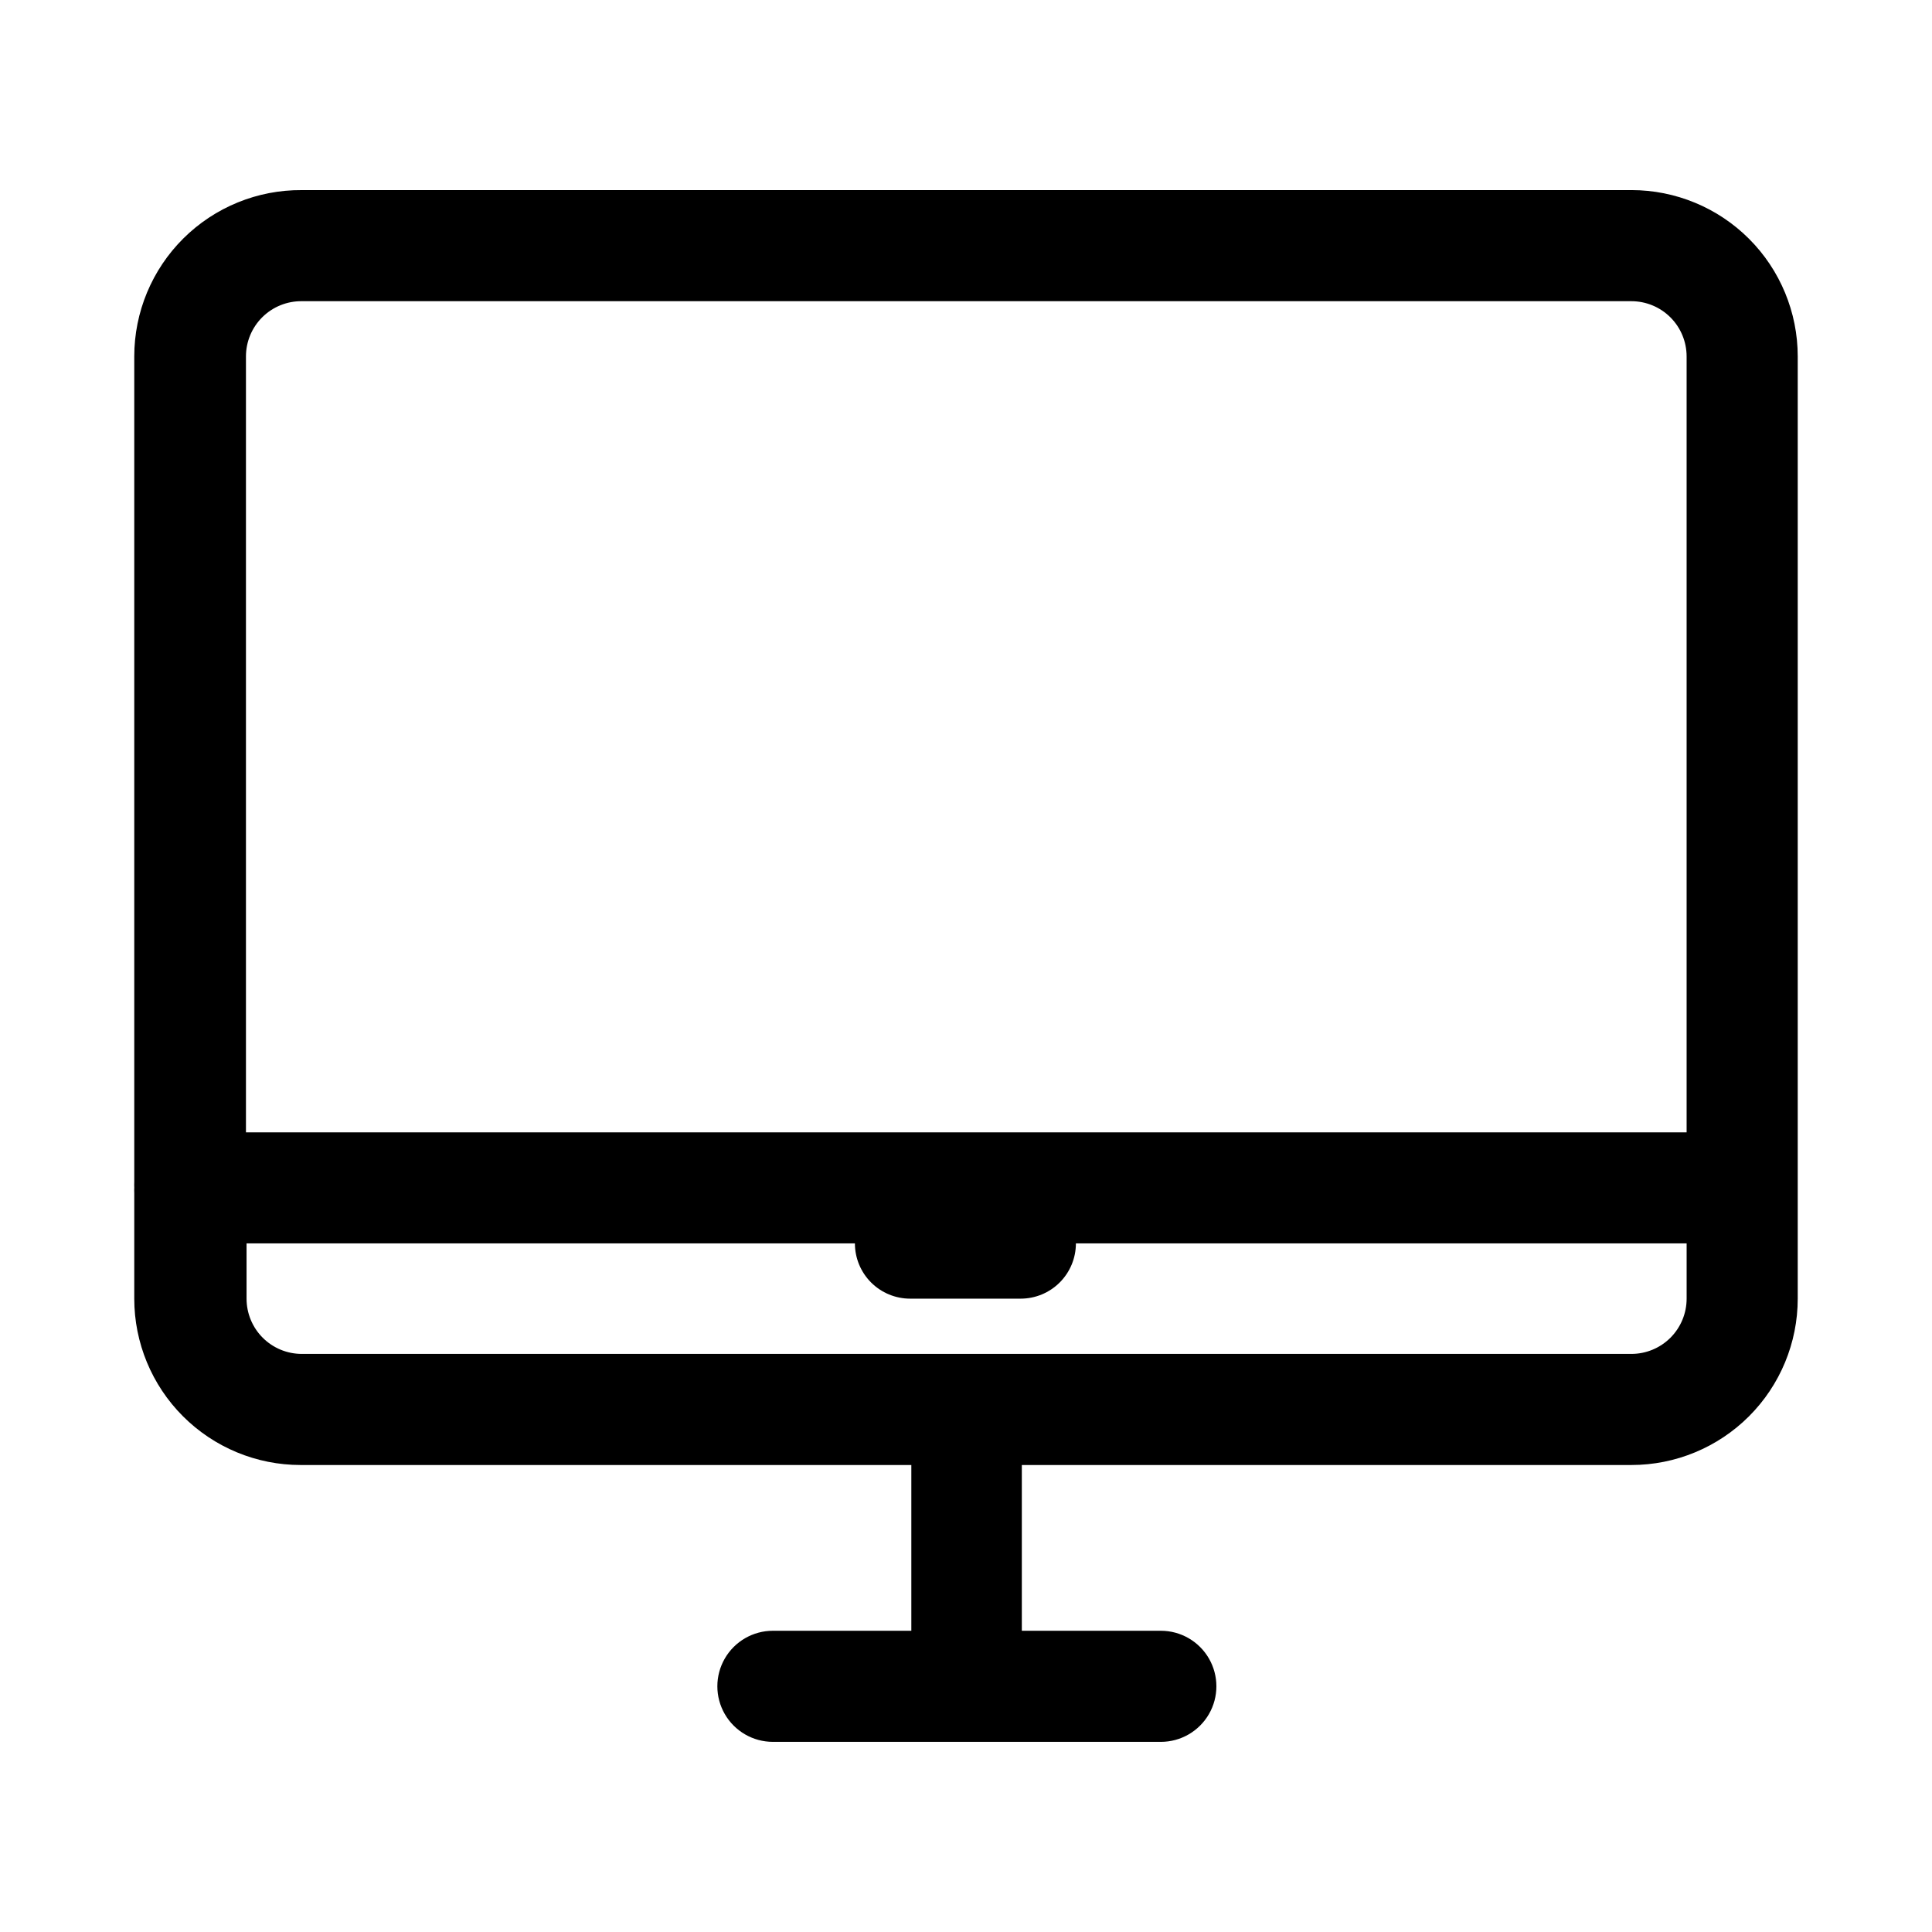
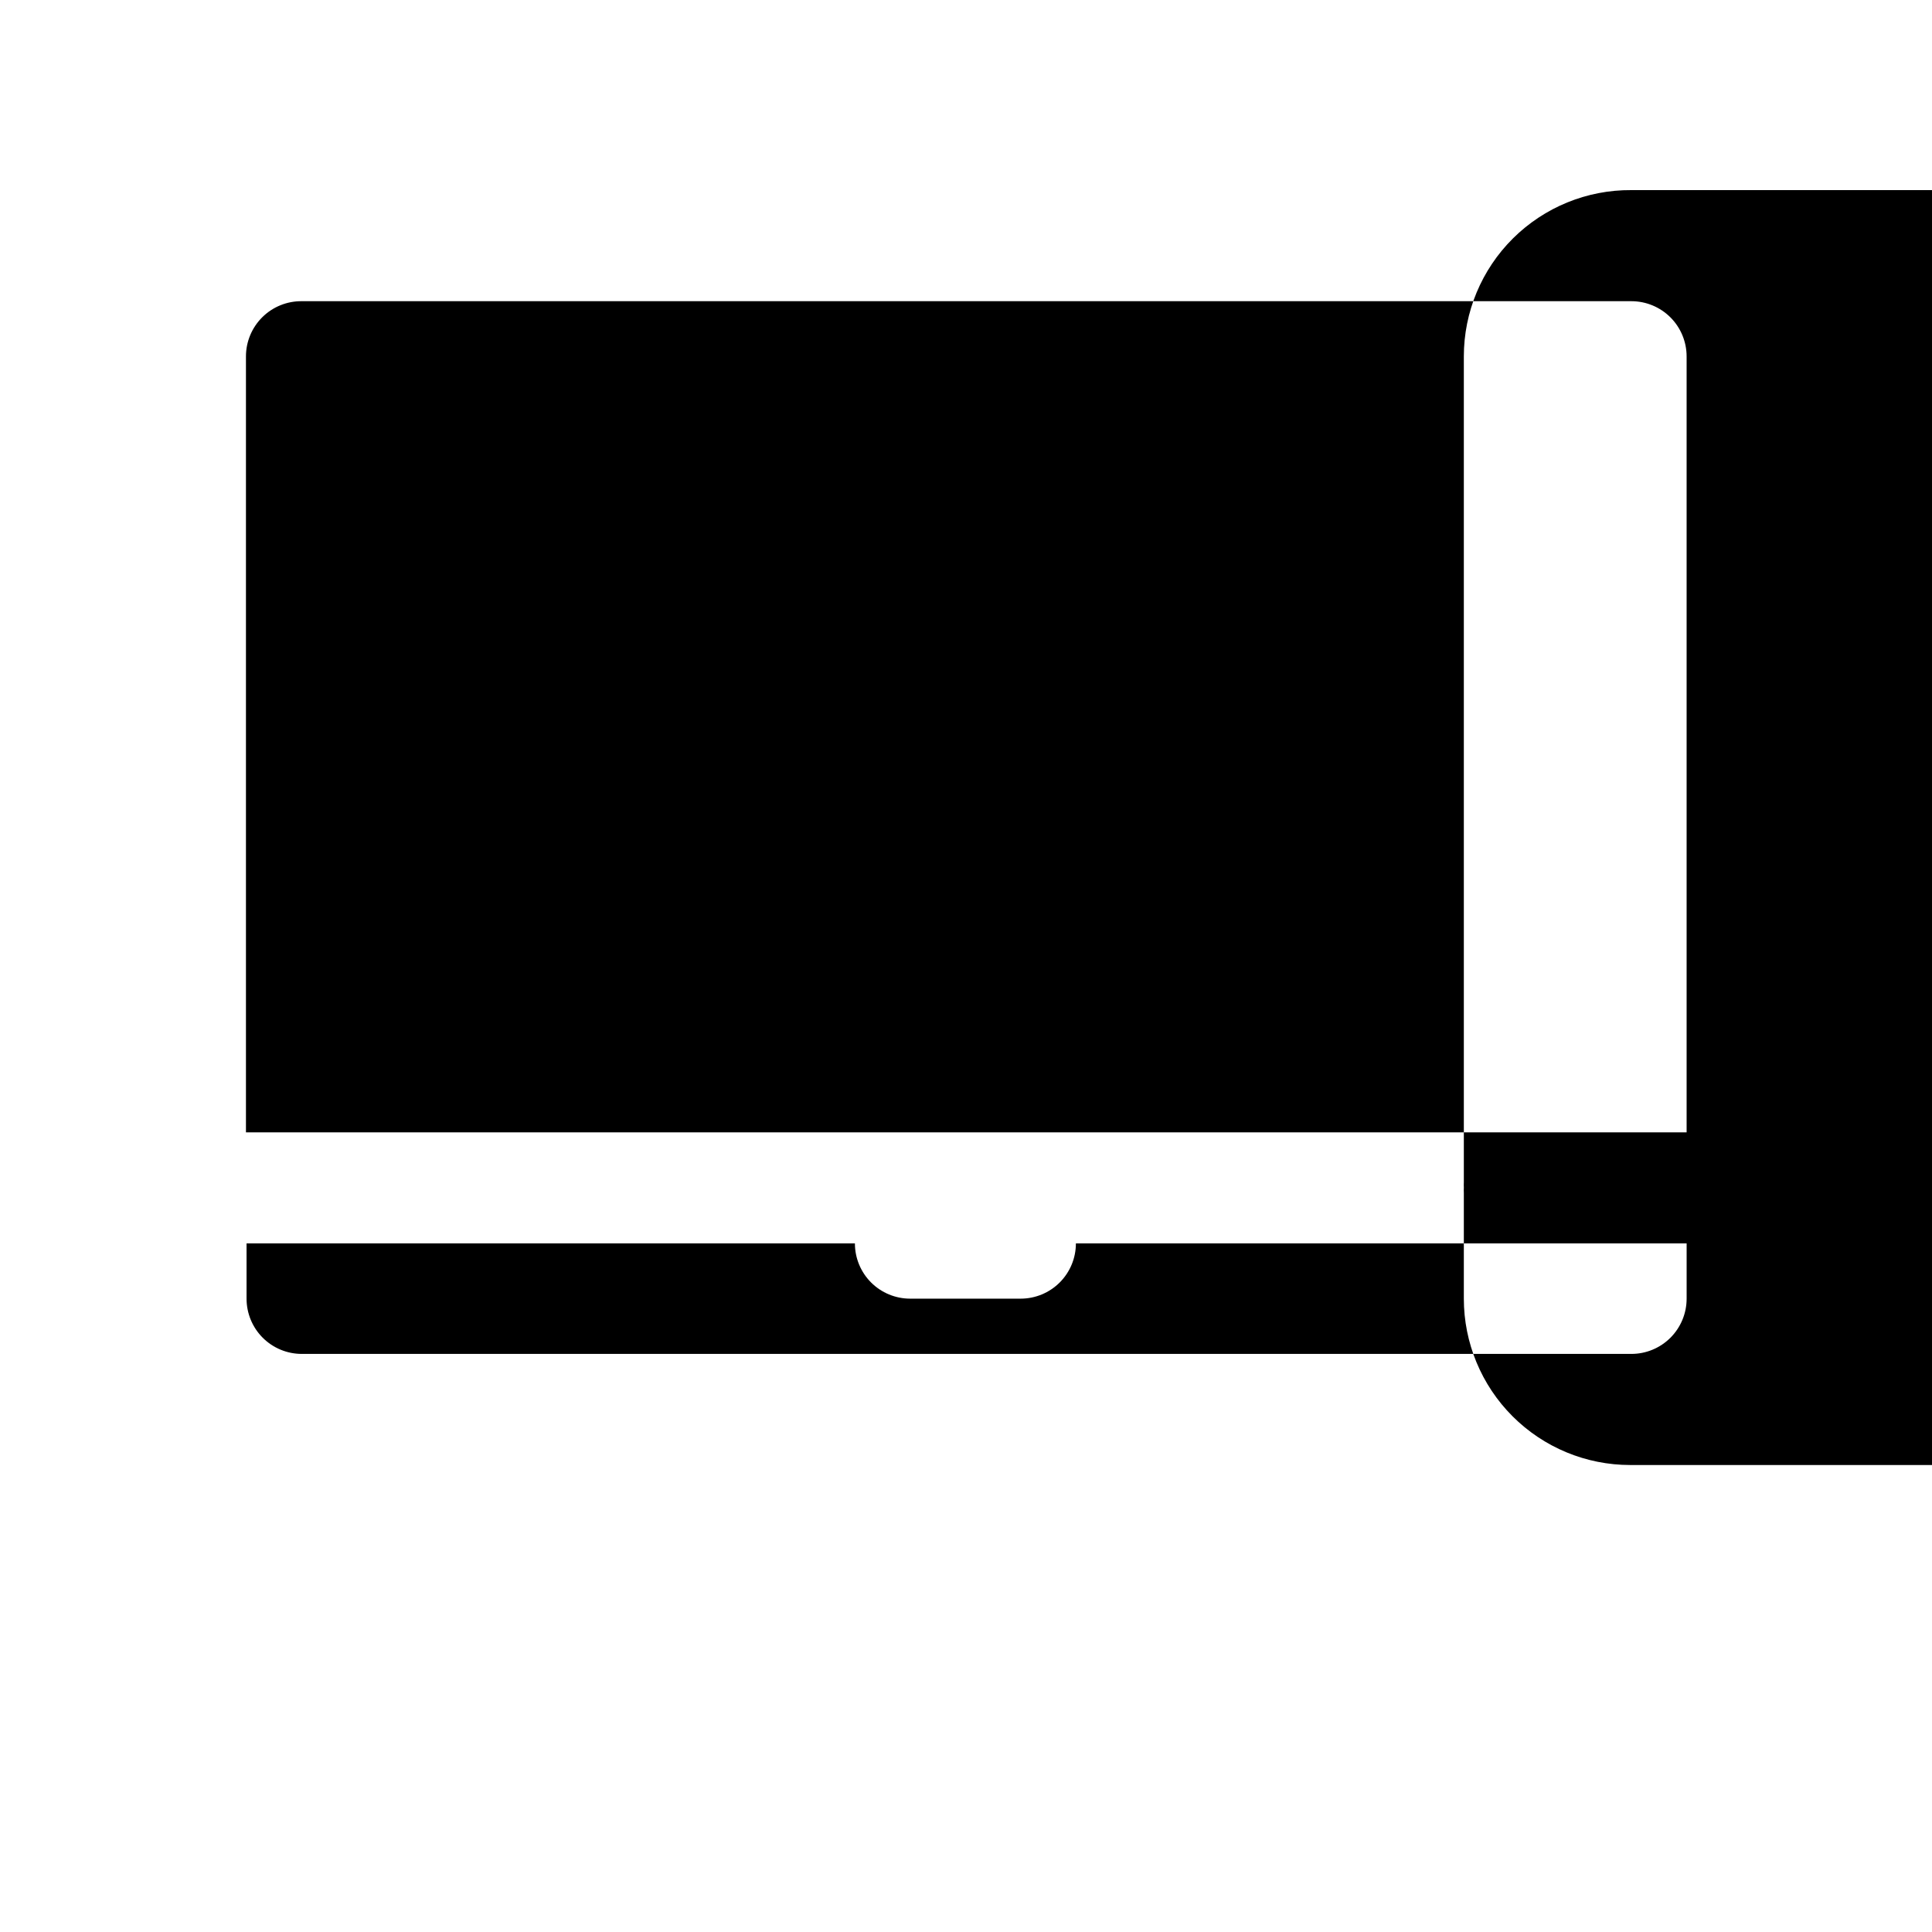
<svg xmlns="http://www.w3.org/2000/svg" fill="#000000" width="800px" height="800px" version="1.1" viewBox="144 144 512 512">
-   <path d="m576.33 194.38h-352.35c-11.746-0.086-23.039 4.523-31.375 12.797-8.336 8.277-13.023 19.539-13.023 31.285v218.84c-0.023 0.469-0.023 0.941 0 1.414-0.023 0.473-0.023 0.945 0 1.418v28.023c0 11.691 4.644 22.906 12.91 31.172 8.27 8.27 19.48 12.914 31.172 12.914h161.85v43.926h-36.684c-5.262 0-10.121 2.805-12.75 7.359-2.629 4.555-2.629 10.164 0 14.719 2.629 4.555 7.488 7.363 12.75 7.363h102.81c5.258 0 10.117-2.809 12.746-7.363 2.629-4.555 2.629-10.164 0-14.719-2.629-4.555-7.488-7.359-12.746-7.359h-36.844v-43.926h161.54c11.691 0 22.902-4.644 31.172-12.914 8.266-8.266 12.91-19.48 12.91-31.172v-249.7c0-11.691-4.644-22.906-12.91-31.172-8.27-8.266-19.48-12.91-31.172-12.91zm-352.35 29.441h352.35c3.883 0 7.606 1.543 10.352 4.285 2.746 2.746 4.289 6.473 4.289 10.355v205.62h-381.79v-205.62c0-3.91 1.566-7.66 4.344-10.41 2.781-2.75 6.547-4.273 10.457-4.231zm352.35 278.98h-352.35c-3.883 0-7.609-1.543-10.355-4.289-2.746-2.746-4.285-6.473-4.285-10.355v-14.641h161.22c0 3.883 1.543 7.606 4.285 10.352 2.746 2.746 6.473 4.289 10.355 4.289h29.285c3.883 0 7.606-1.543 10.352-4.289 2.746-2.746 4.289-6.469 4.289-10.352h161.85v14.641c0 3.883-1.543 7.609-4.289 10.355-2.746 2.746-6.469 4.289-10.352 4.289z" />
+   <path d="m576.33 194.38c-11.746-0.086-23.039 4.523-31.375 12.797-8.336 8.277-13.023 19.539-13.023 31.285v218.84c-0.023 0.469-0.023 0.941 0 1.414-0.023 0.473-0.023 0.945 0 1.418v28.023c0 11.691 4.644 22.906 12.91 31.172 8.27 8.27 19.48 12.914 31.172 12.914h161.85v43.926h-36.684c-5.262 0-10.121 2.805-12.75 7.359-2.629 4.555-2.629 10.164 0 14.719 2.629 4.555 7.488 7.363 12.75 7.363h102.81c5.258 0 10.117-2.809 12.746-7.363 2.629-4.555 2.629-10.164 0-14.719-2.629-4.555-7.488-7.359-12.746-7.359h-36.844v-43.926h161.54c11.691 0 22.902-4.644 31.172-12.914 8.266-8.266 12.91-19.48 12.91-31.172v-249.7c0-11.691-4.644-22.906-12.91-31.172-8.27-8.266-19.48-12.91-31.172-12.91zm-352.35 29.441h352.35c3.883 0 7.606 1.543 10.352 4.285 2.746 2.746 4.289 6.473 4.289 10.355v205.62h-381.79v-205.62c0-3.91 1.566-7.66 4.344-10.41 2.781-2.75 6.547-4.273 10.457-4.231zm352.35 278.98h-352.35c-3.883 0-7.609-1.543-10.355-4.289-2.746-2.746-4.285-6.473-4.285-10.355v-14.641h161.22c0 3.883 1.543 7.606 4.285 10.352 2.746 2.746 6.473 4.289 10.355 4.289h29.285c3.883 0 7.606-1.543 10.352-4.289 2.746-2.746 4.289-6.469 4.289-10.352h161.85v14.641c0 3.883-1.543 7.609-4.289 10.355-2.746 2.746-6.469 4.289-10.352 4.289z" />
</svg>